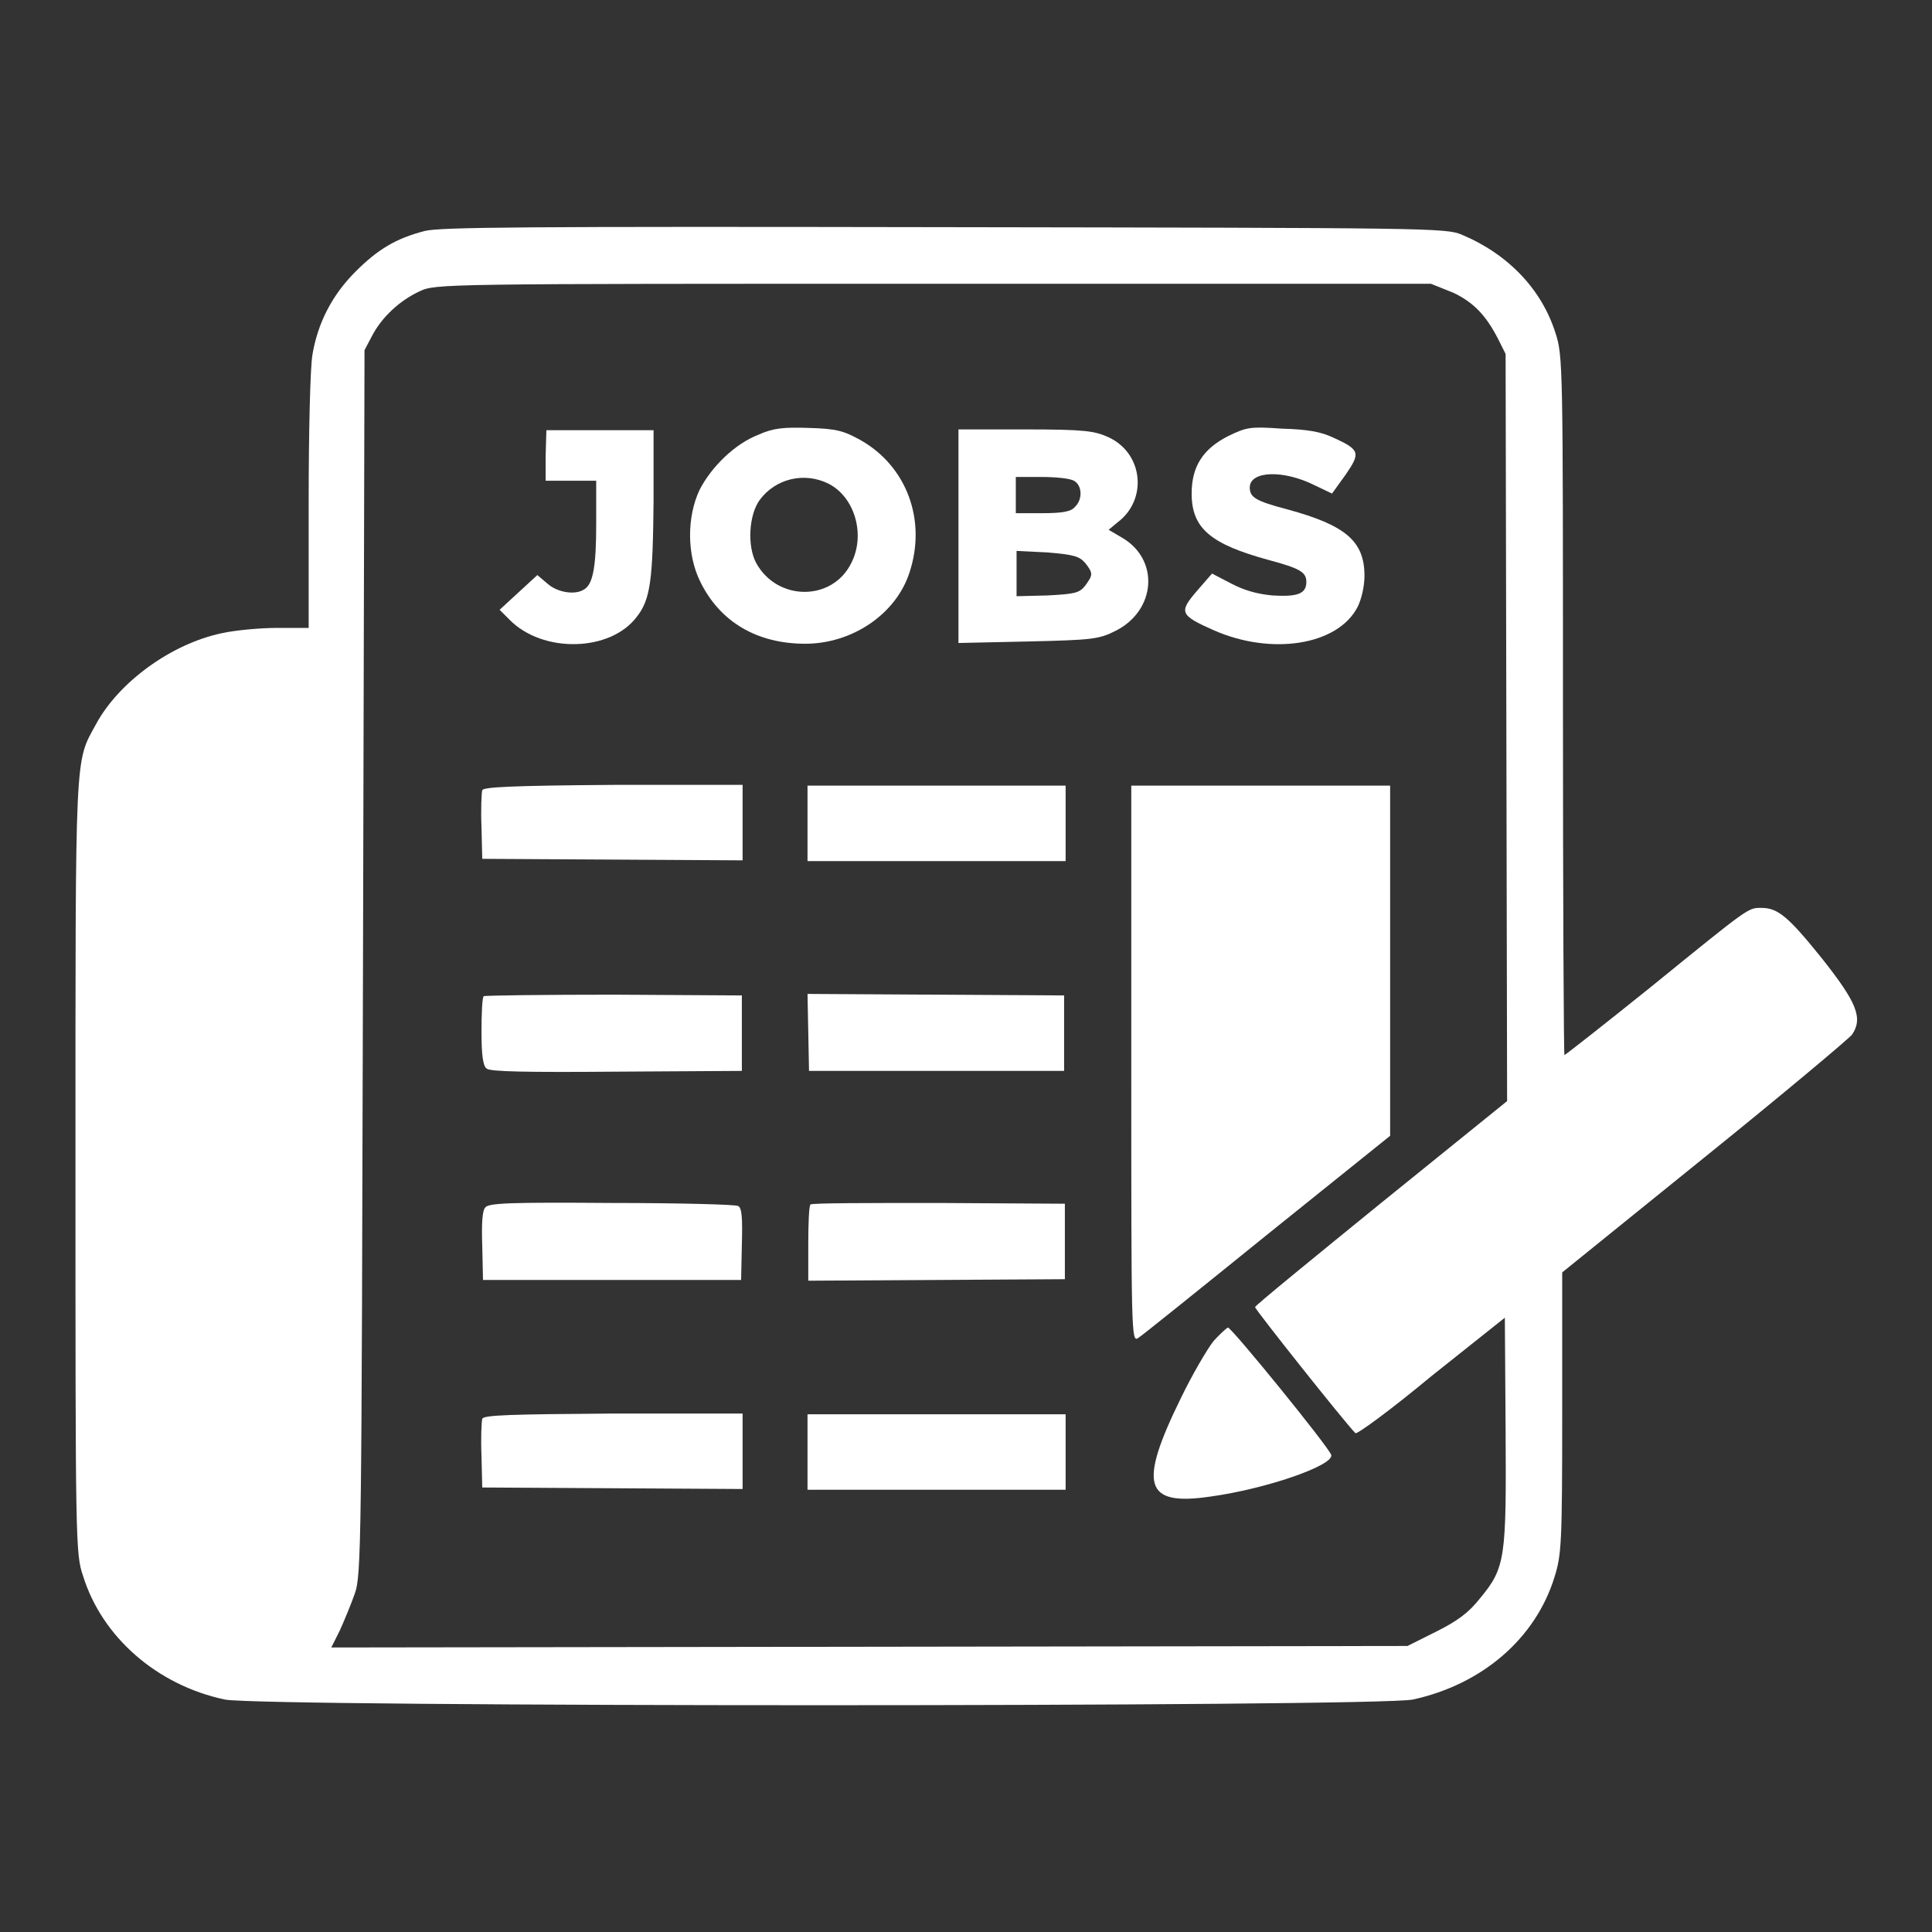
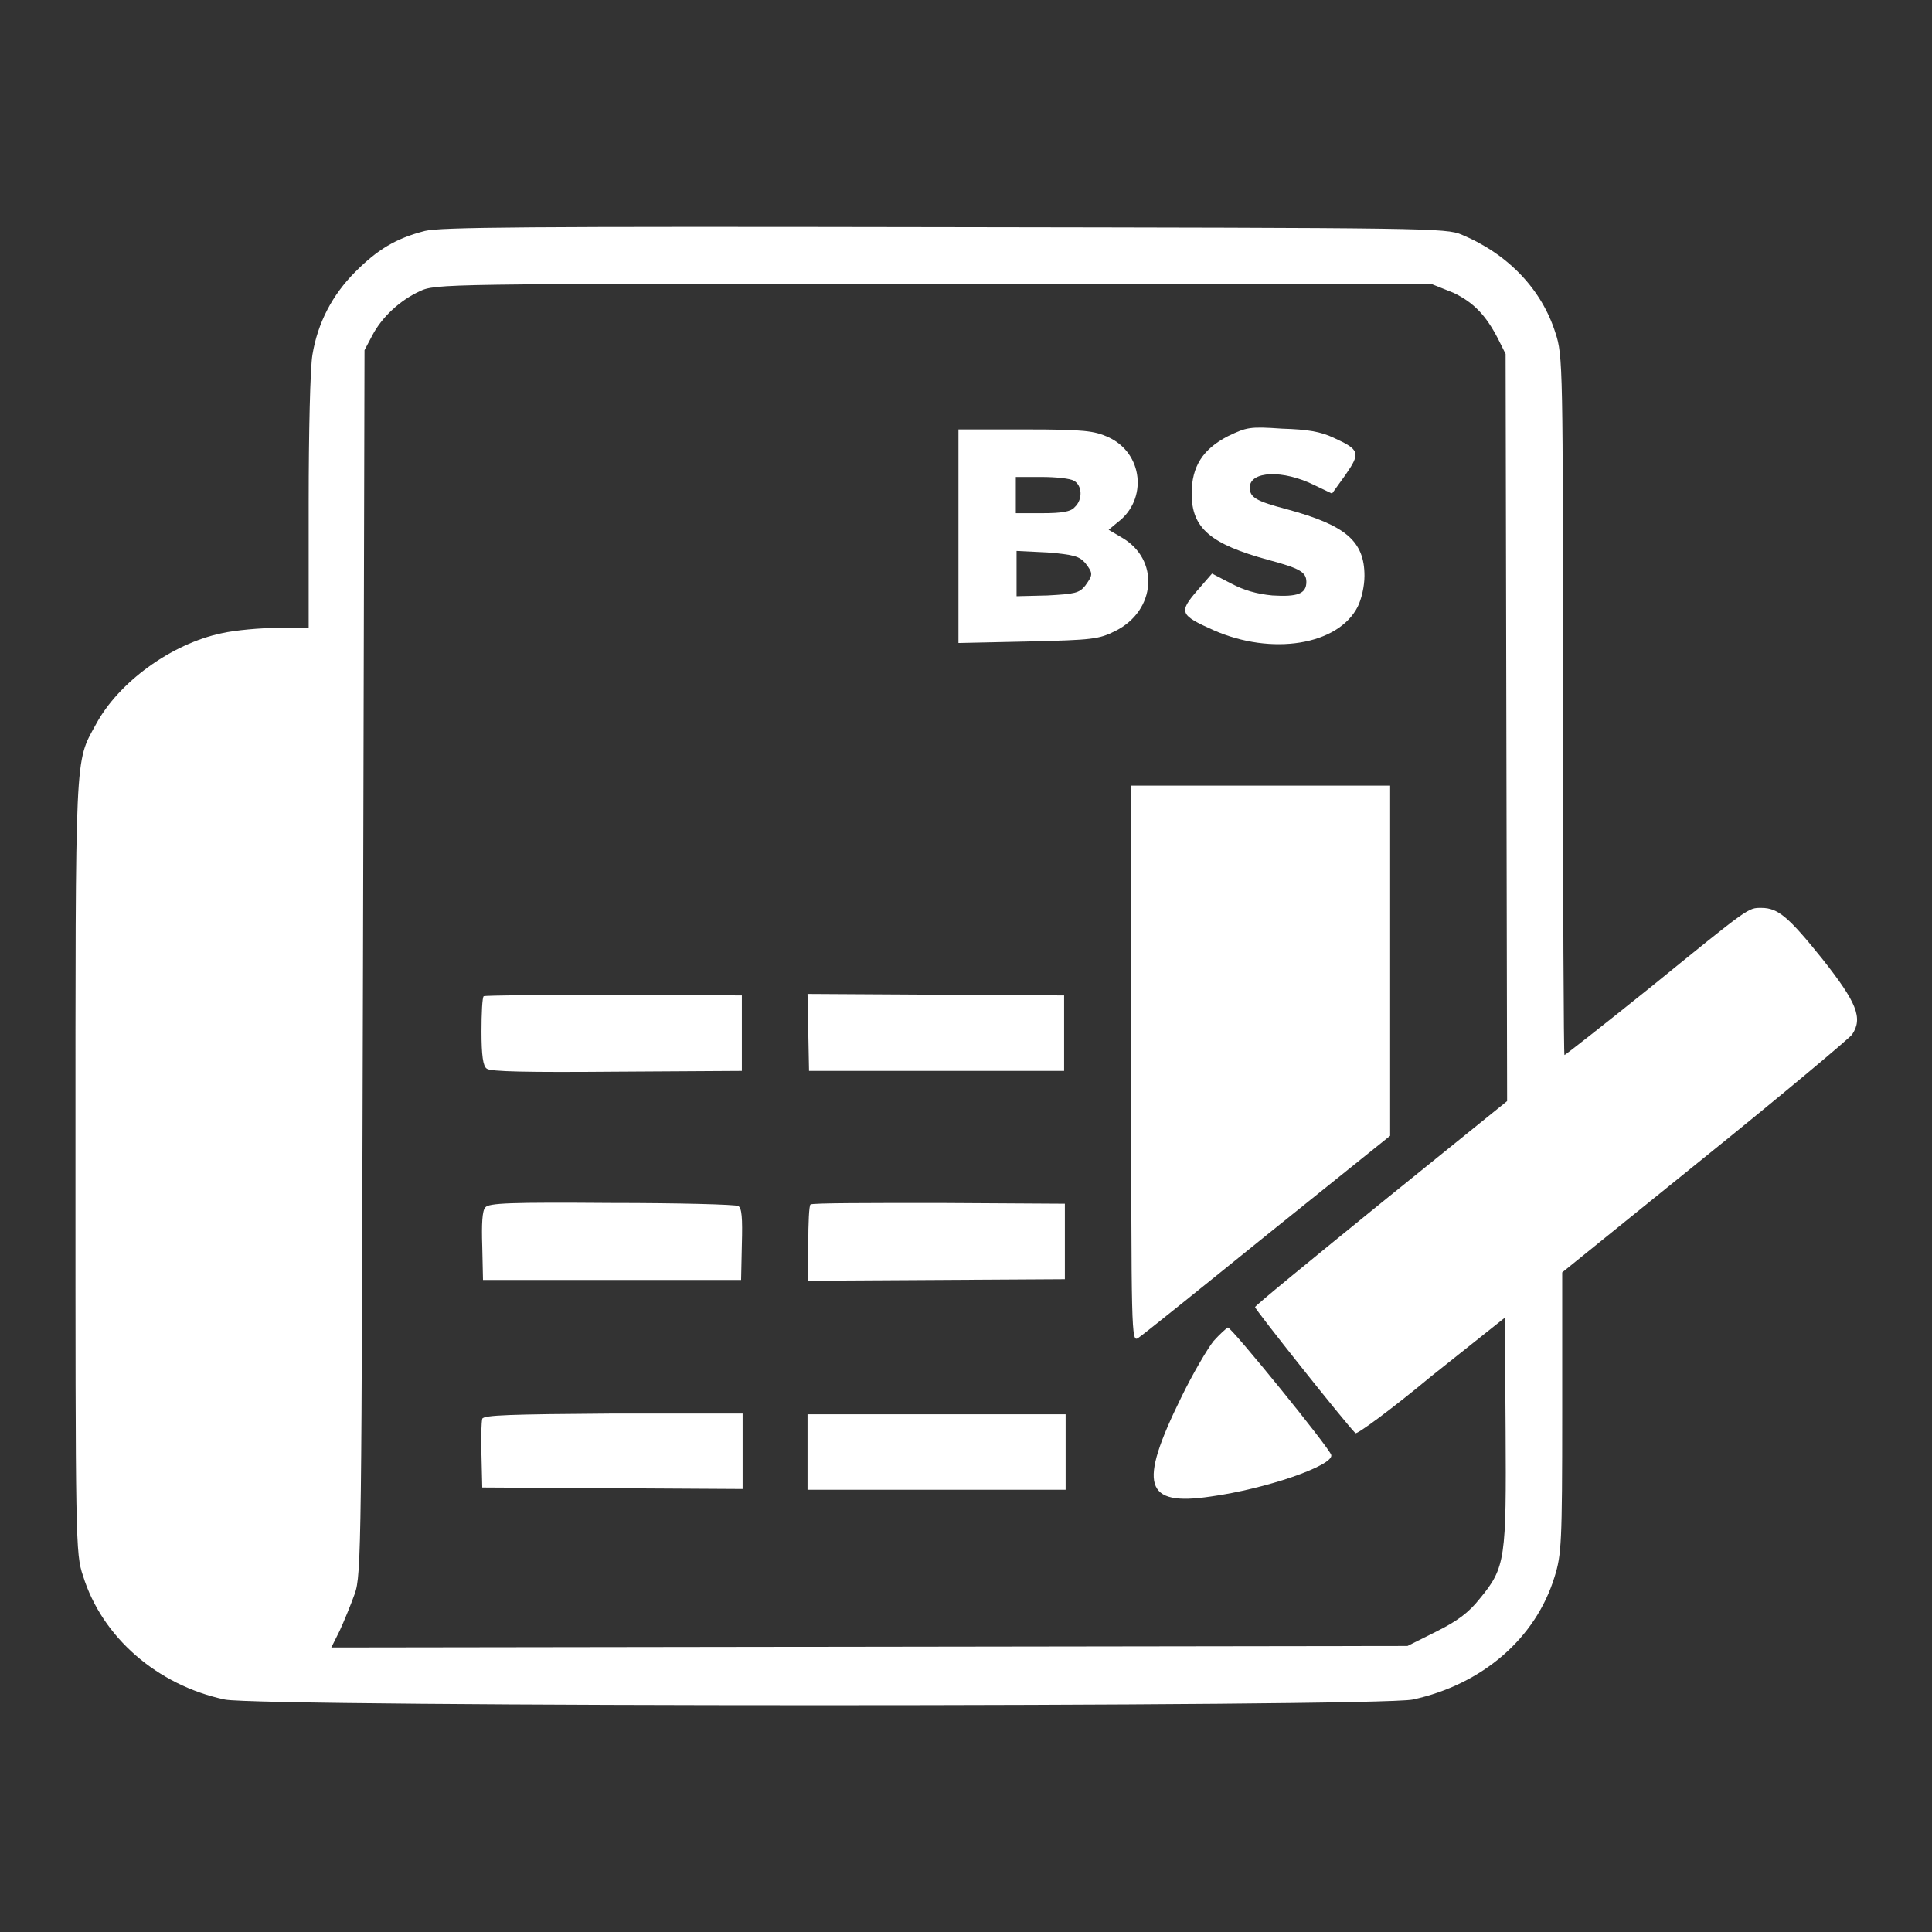
<svg xmlns="http://www.w3.org/2000/svg" version="1.1" x="0px" y="0px" viewBox="0 0 256 256" xml:space="preserve">
  <rect x="0" y="0" width="256" height="256" fill="#333333" stroke="none" />
  <g>
    <g>
      <g>
        <path fill="#FFF" d="M56.3,30.6c-3.9,1-6.3,2.5-9.2,5.4c-3.1,3.1-5,6.8-5.7,11c-0.3,1.7-0.5,10.4-0.5,19.6v16.6h-4.1c-2.3,0-5.6,0.3-7.4,0.7c-6.7,1.4-13.7,6.5-16.7,12.1c-2.8,5.1-2.7,3-2.7,58.6c0,49.6,0,51.3,1,54.2c2.5,8.1,9.8,14.5,18.8,16.4c5,1,152.5,1,157.4,0c9.2-2,16.3-8.1,18.8-16.3c0.9-2.9,1-4.4,1-21.7v-18.6l18.8-15.2c10.3-8.3,19.1-15.7,19.6-16.3c1.5-2.2,0.6-4.3-3.9-10c-4.5-5.6-5.9-6.8-8.1-6.8c-1.8,0-1.5-0.2-14.8,10.6c-6.1,4.9-11.2,8.9-11.3,8.9c-0.1,0-0.2-20.8-0.2-46.3c0-45,0-46.4-1-49.4c-1.8-5.7-6.2-10.4-12.4-13c-2.1-0.9-4.3-0.9-68.5-1C69,30,58.4,30.1,56.3,30.6z M192.6,38.8c2.7,1.3,4.3,3,5.9,6.1l1,2l0.1,49.5l0.1,49.5l-16.7,13.5c-9.1,7.4-16.7,13.6-16.7,13.8c0,0.3,11.9,15.3,13.3,16.7c0.2,0.2,4.7-3.1,10-7.5l9.8-7.8l0.1,14.8c0.1,17.1,0,18.3-3.4,22.4c-1.5,1.9-3,3-5.8,4.4l-3.8,1.9l-71.3,0.1l-71.3,0.1l1.1-2.2c0.6-1.3,1.5-3.5,2-4.9c0.9-2.5,0.9-6.3,1.1-83.7l0.2-81.1l1-1.9c1.3-2.5,3.7-4.7,6.3-5.9c2.1-1,2.8-1,68.1-1h65.9L192.6,38.8z" />
-         <path fill="#FFF" d="M100.5,57.6c-3.1,1.2-6.2,4.2-7.8,7.3c-1.7,3.6-1.7,8.6,0.1,12.2c2.6,5.3,7.5,8.2,13.9,8.2c6.2,0,12-3.9,13.8-9.4c2.3-6.9-0.3-14.1-6.5-17.6c-2.2-1.2-3.1-1.5-6.9-1.6C103.9,56.6,102.5,56.7,100.5,57.6z M109.8,64.1c3.5,1.8,4.9,6.8,3,10.5c-2.5,5.1-9.8,5.1-12.6,0c-1.2-2.2-1-6.4,0.5-8.4C102.8,63.4,106.6,62.5,109.8,64.1z" />
        <path fill="#FFF" d="M162.7,57.8c-3.3,1.7-4.8,4-4.8,7.6c0,4.6,2.5,6.7,10.2,8.8c4.1,1.1,5,1.6,5,2.9c0,1.6-1.2,2-4.5,1.8c-2.1-0.2-3.8-0.7-5.5-1.6l-2.5-1.3l-2,2.3c-2.4,2.8-2.3,3.2,2.2,5.2c7.7,3.4,16.5,2,19.1-3.1c0.5-1,0.9-2.7,0.9-4.1c0-4.6-2.5-6.7-10.2-8.8c-4.2-1.1-5-1.6-5-2.9c0-2.2,4.4-2.4,8.6-0.3l2.3,1.1l1.8-2.5c2-2.9,1.9-3.3-1.6-4.9c-1.7-0.8-3.4-1.1-6.8-1.2C165.6,56.5,165.2,56.6,162.7,57.8z" />
-         <path fill="#FFF" d="M72.3,60.4v3.3h3.3H79v5.7c0,5.6-0.4,8-1.6,8.7c-1.2,0.8-3.6,0.4-4.9-0.8l-1.3-1.1l-2.5,2.3l-2.5,2.3l1.3,1.3c4.4,4.5,13.4,4.3,16.9-0.4c1.8-2.3,2.1-4.9,2.2-15.2V57h-7.1h-7.1L72.3,60.4L72.3,60.4z" />
        <path fill="#FFF" d="M127,71.1v14.1l9.2-0.2c8.6-0.2,9.4-0.3,11.6-1.4c5.4-2.7,5.9-9.5,0.8-12.4l-1.7-1l1.2-1c4-3,3.4-9.2-1.3-11.3c-1.8-0.8-3.1-1-10.9-1H127V71.1L127,71.1z M142.3,63.7c1.1,0.6,1.2,2.5,0.1,3.5c-0.5,0.6-1.7,0.8-4.3,0.8h-3.5v-2.4v-2.4h3.4C139.9,63.2,141.8,63.4,142.3,63.7z M143.8,74.6c1.1,1.4,1,1.6,0,3c-0.8,1-1.4,1.1-5,1.3l-4.1,0.1v-3v-3l4.1,0.2C142.3,73.5,143,73.7,143.8,74.6z" />
-         <path fill="#FFF" d="M63.9,104.7c-0.1,0.4-0.2,2.6-0.1,4.9l0.1,4.2l17.3,0.1l17.2,0.1v-5v-5H81.4C67.5,104.1,64.1,104.3,63.9,104.7z" />
-         <path fill="#FFF" d="M107,109.1v5h17.1h17.1v-5v-5h-17.1H107L107,109.1L107,109.1z" />
        <path fill="#FFF" d="M149.9,141c0,35.7,0,36.9,0.9,36.3c0.5-0.3,8.2-6.5,17.1-13.7l16.3-13.1v-23.2v-23.2H167h-17.1V141z" />
        <path fill="#FFF" d="M64.1,132c-0.2,0.1-0.3,2.3-0.3,4.7c0,3.1,0.2,4.6,0.7,4.9c0.4,0.4,5.4,0.5,17.2,0.4l16.6-0.1v-5v-5l-16.9-0.1C72,131.8,64.3,131.9,64.1,132z" />
        <path fill="#FFF" d="M107.1,136.8l0.1,5.1h16.9h16.9v-5v-5l-17-0.1l-17-0.1L107.1,136.8z" />
        <path fill="#FFF" d="M64.3,160c-0.4,0.4-0.5,2.2-0.4,5.1l0.1,4.5h17.1h17.1l0.1-4.7c0.1-3.5,0-4.9-0.5-5.1c-0.3-0.2-7.9-0.4-16.8-0.4C67.7,159.3,64.7,159.4,64.3,160z" />
        <path fill="#FFF" d="M107.4,159.6c-0.2,0.1-0.3,2.5-0.3,5.2v4.9l17-0.1l17-0.1v-5v-5l-16.7-0.1C115.2,159.4,107.6,159.4,107.4,159.6z" />
        <path fill="#FFF" d="M160.8,177.7c-0.8,1-2.8,4.4-4.3,7.5c-5.7,11.6-4.9,14.4,3.9,13.1c7.3-1,16.3-4.1,16-5.5c-0.2-0.9-13.2-16.9-13.7-16.9C162.5,176,161.6,176.8,160.8,177.7z" />
        <path fill="#FFF" d="M63.9,188c-0.1,0.4-0.2,2.6-0.1,4.9l0.1,4.2l17.3,0.1l17.2,0.1v-5v-5H81.4C67.5,187.4,64.1,187.5,63.9,188z" />
        <path fill="#FFF" d="M107,192.4v5h17.1h17.1v-5v-5h-17.1H107L107,192.4L107,192.4z" />
      </g>
    </g>
  </g>
</svg>